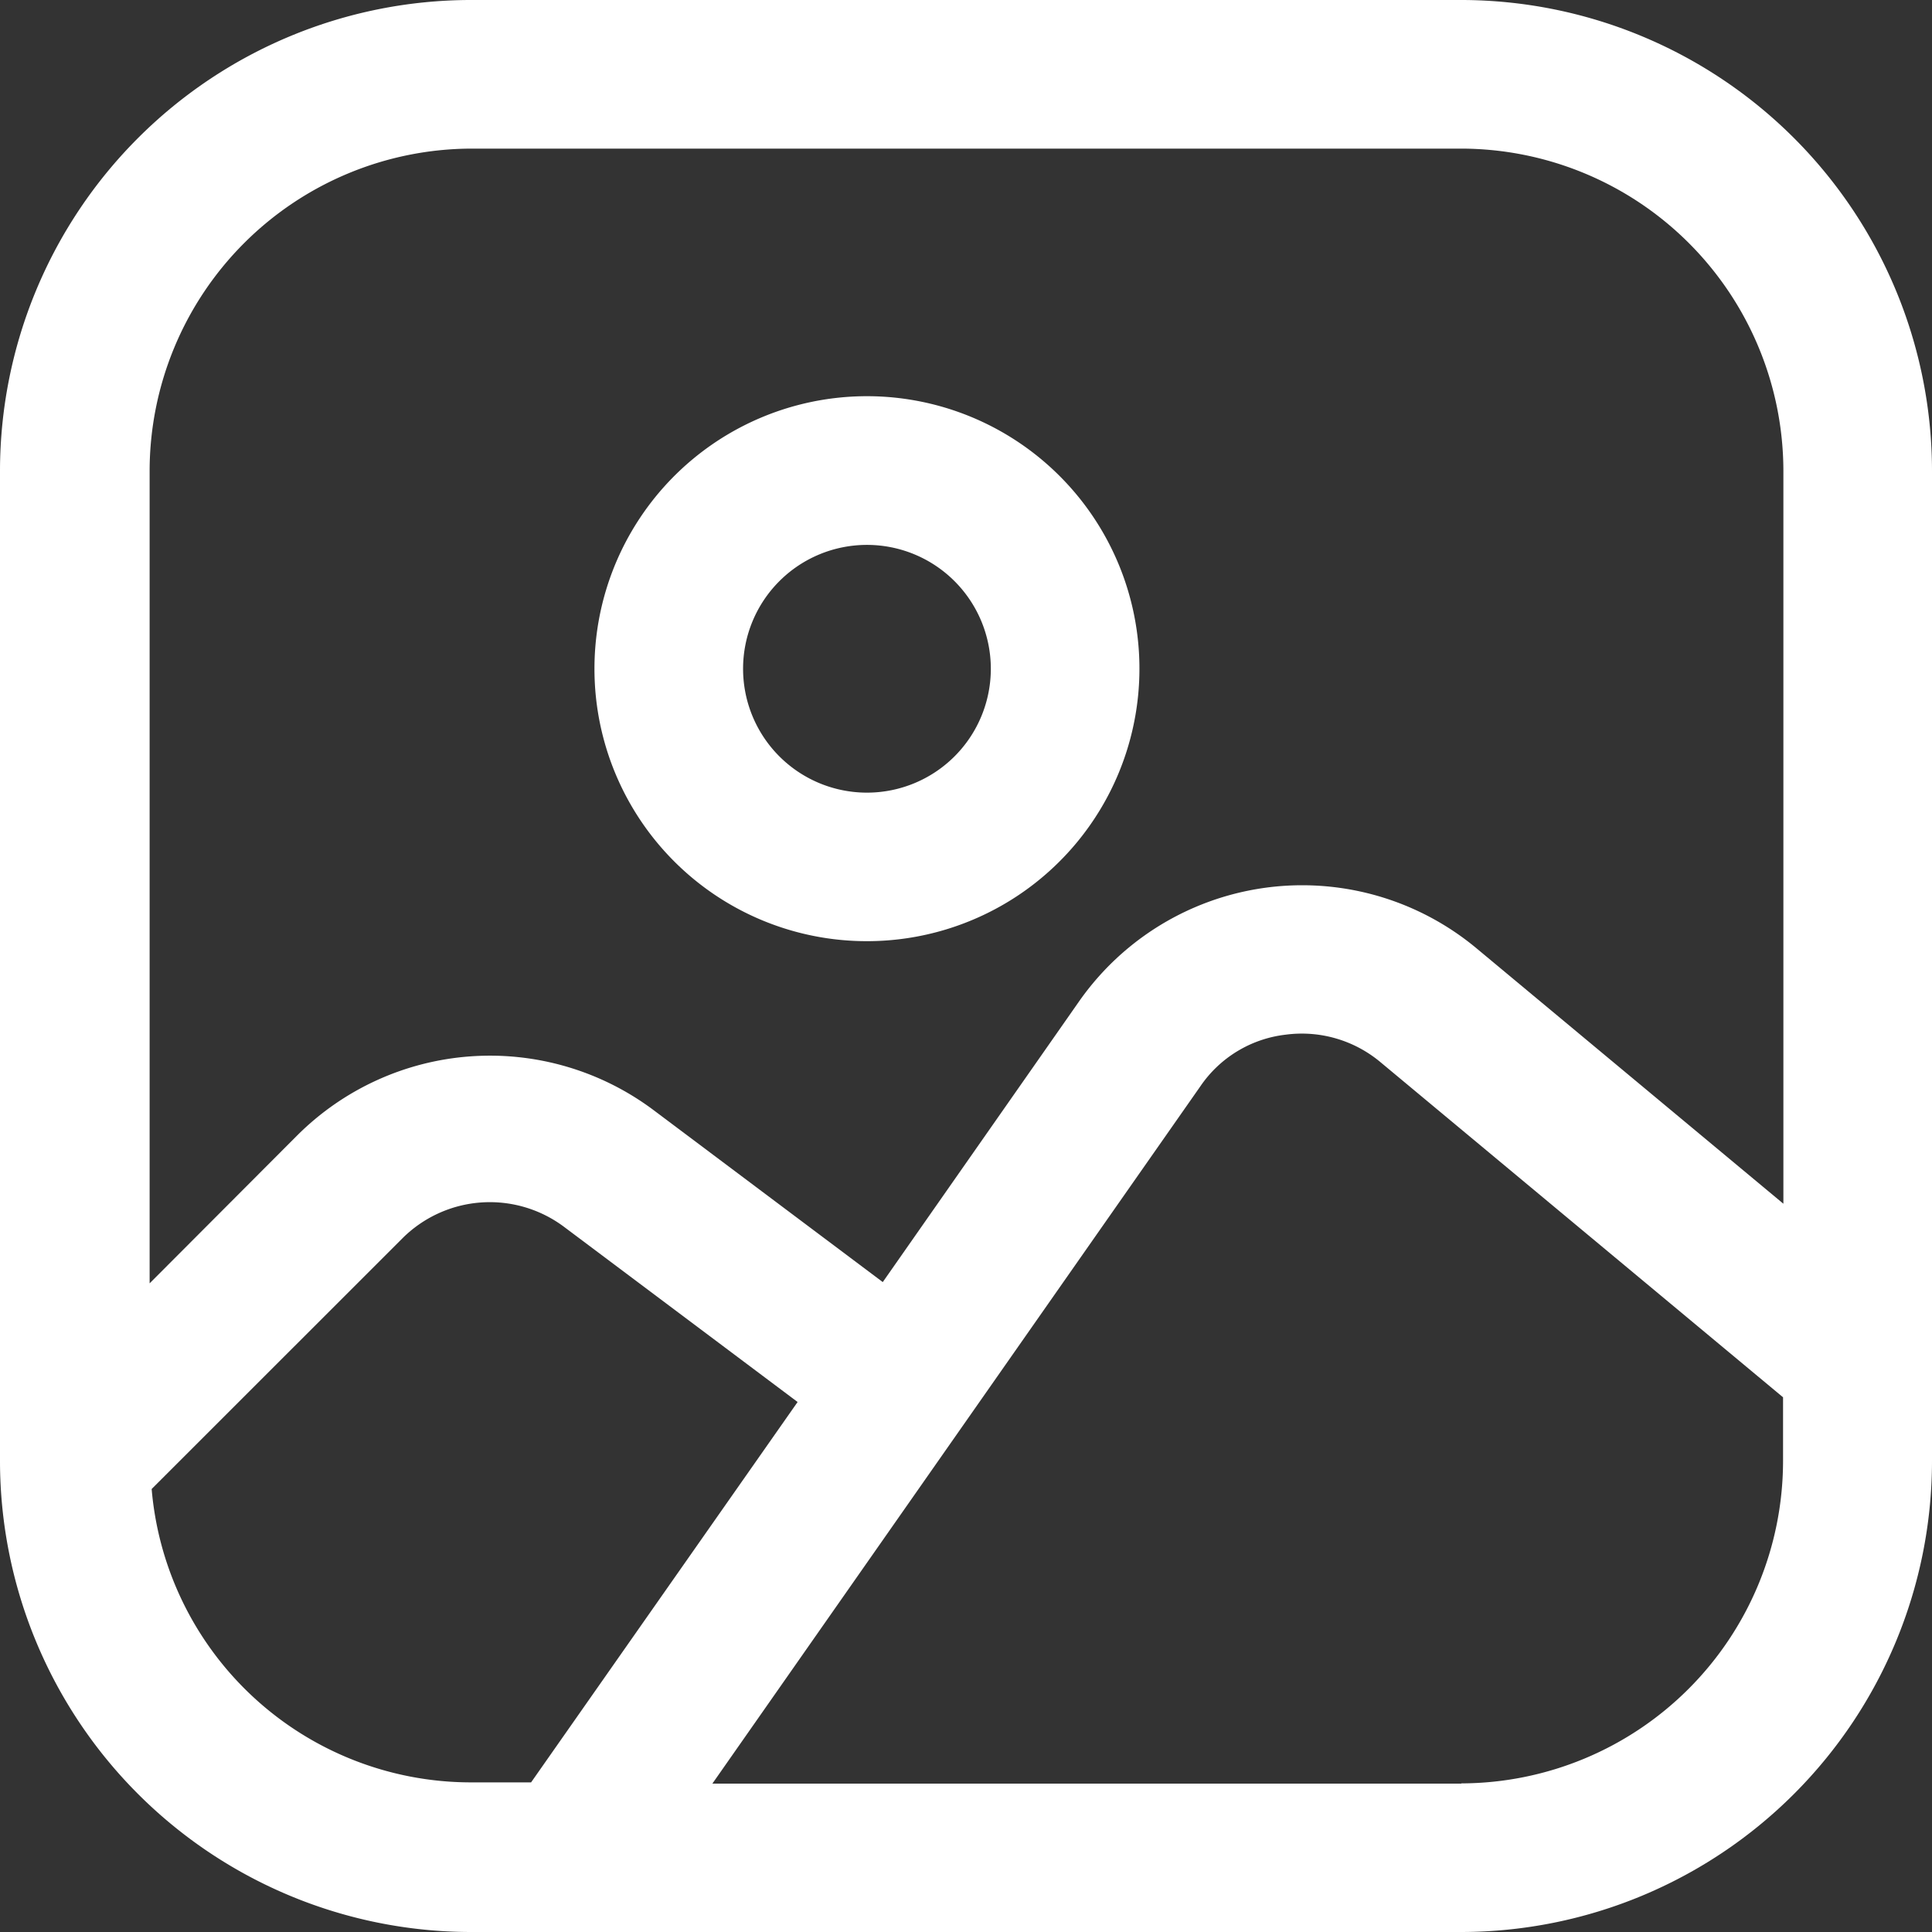
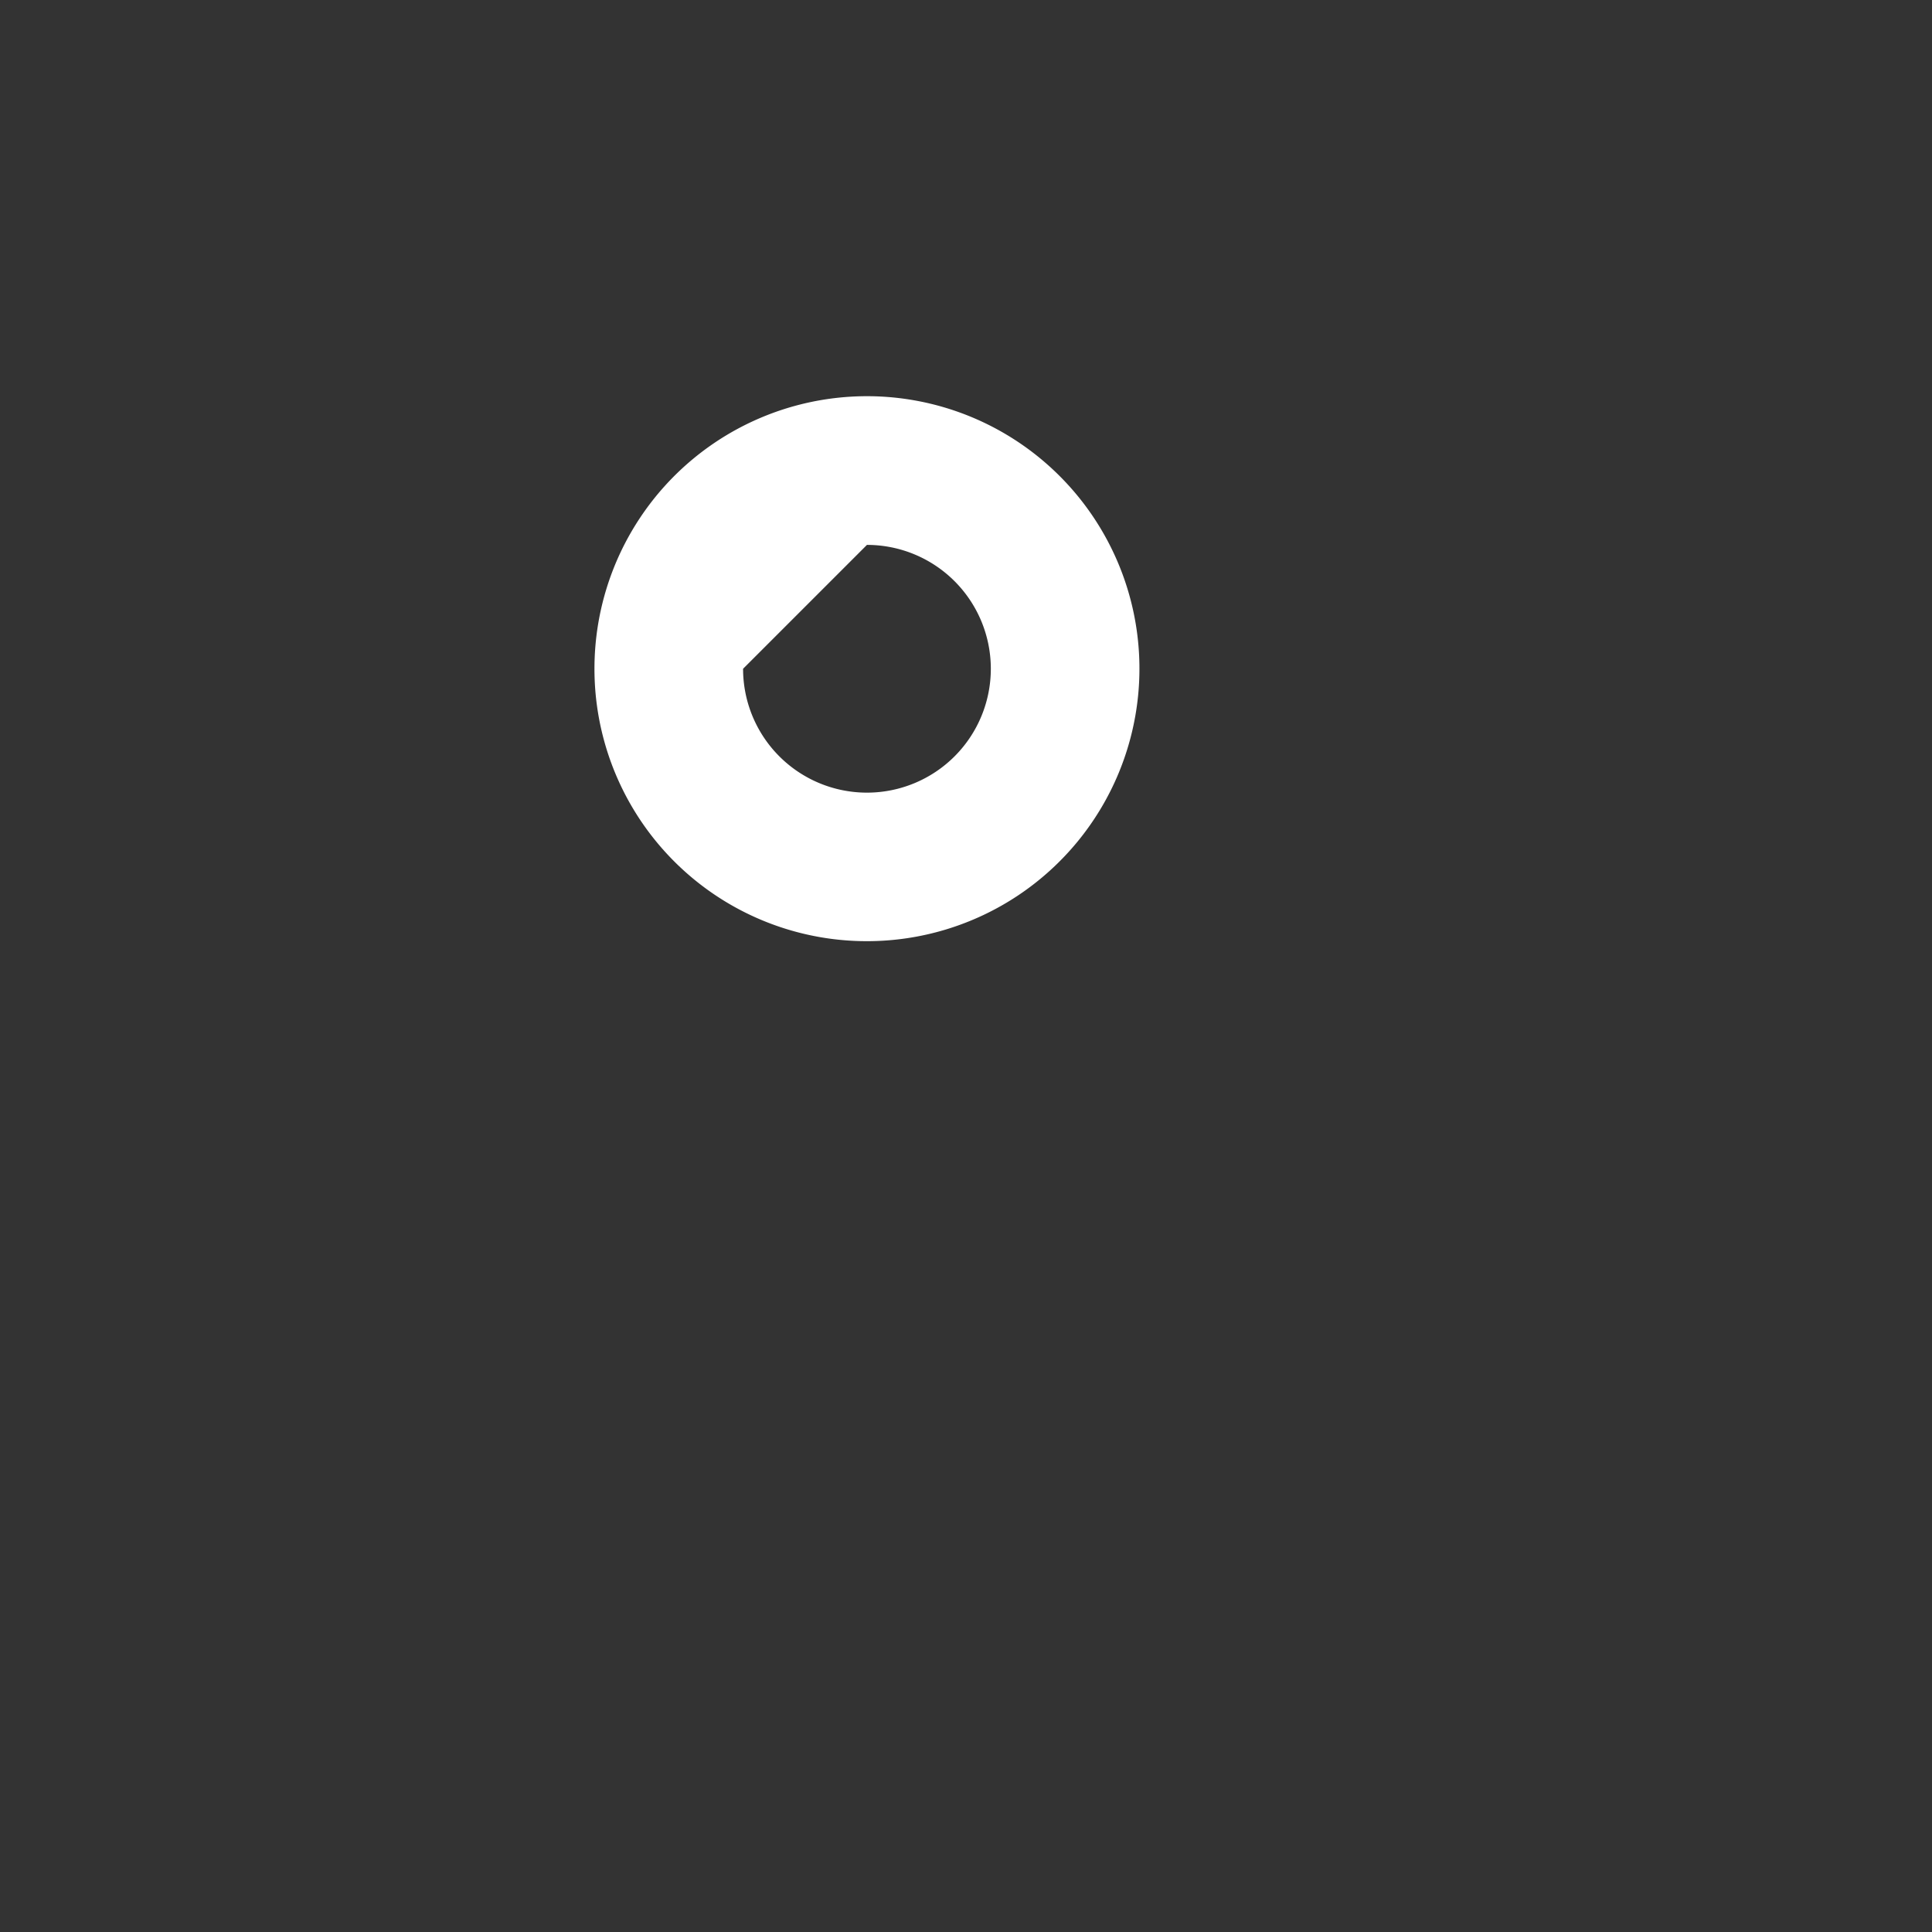
<svg xmlns="http://www.w3.org/2000/svg" width="22.958" height="22.958" viewBox="0 0 22.958 22.958">
  <rect x="0" y="0" width="22.958" height="22.958" fill="#333333" stroke="none" />
  <g id="q" transform="translate(-2.25 -2.25)">
    <g id="Grupo_134" data-name="Grupo 134" transform="translate(2.25 2.25)">
-       <path id="Trazado_205" data-name="Trazado 205" d="M19.616,2.25H7.842A5.6,5.6,0,0,0,2.25,7.842V19.616a5.6,5.6,0,0,0,5.592,5.592H19.616a5.6,5.6,0,0,0,5.592-5.592V7.842A5.6,5.6,0,0,0,19.616,2.25ZM7.842,4.016H19.616a3.834,3.834,0,0,1,3.826,3.826v8.712l-3.65-3.038a3.237,3.237,0,0,0-4.721.636L12.74,17.485l-2.731-2.049a3.243,3.243,0,0,0-4.227.306L4.028,17.5V7.842A3.834,3.834,0,0,1,7.854,4.016ZM4.051,19.945,7.03,16.967a1.471,1.471,0,0,1,1.919-.141l2.779,2.084L8.561,23.43H7.842a3.809,3.809,0,0,1-3.791-3.5Zm15.564,3.5h-8.9l5.8-8.288a1.424,1.424,0,0,1,1.013-.612,1.456,1.456,0,0,1,1.13.33l4.78,3.979v.765A3.834,3.834,0,0,1,19.616,23.442Z" transform="translate(-2.25 -2.25)" fill="#fff" />
-       <path id="Trazado_206" data-name="Trazado 206" d="M11.488,12.725A3.238,3.238,0,1,0,8.25,9.488,3.236,3.236,0,0,0,11.488,12.725Zm0-4.709a1.472,1.472,0,1,1-1.472,1.472A1.472,1.472,0,0,1,11.488,8.016Z" transform="translate(-1.186 -1.541)" fill="#fff" />
+       <path id="Trazado_206" data-name="Trazado 206" d="M11.488,12.725A3.238,3.238,0,1,0,8.25,9.488,3.236,3.236,0,0,0,11.488,12.725Zm0-4.709a1.472,1.472,0,1,1-1.472,1.472Z" transform="translate(-1.186 -1.541)" fill="#fff" />
    </g>
  </g>
</svg>